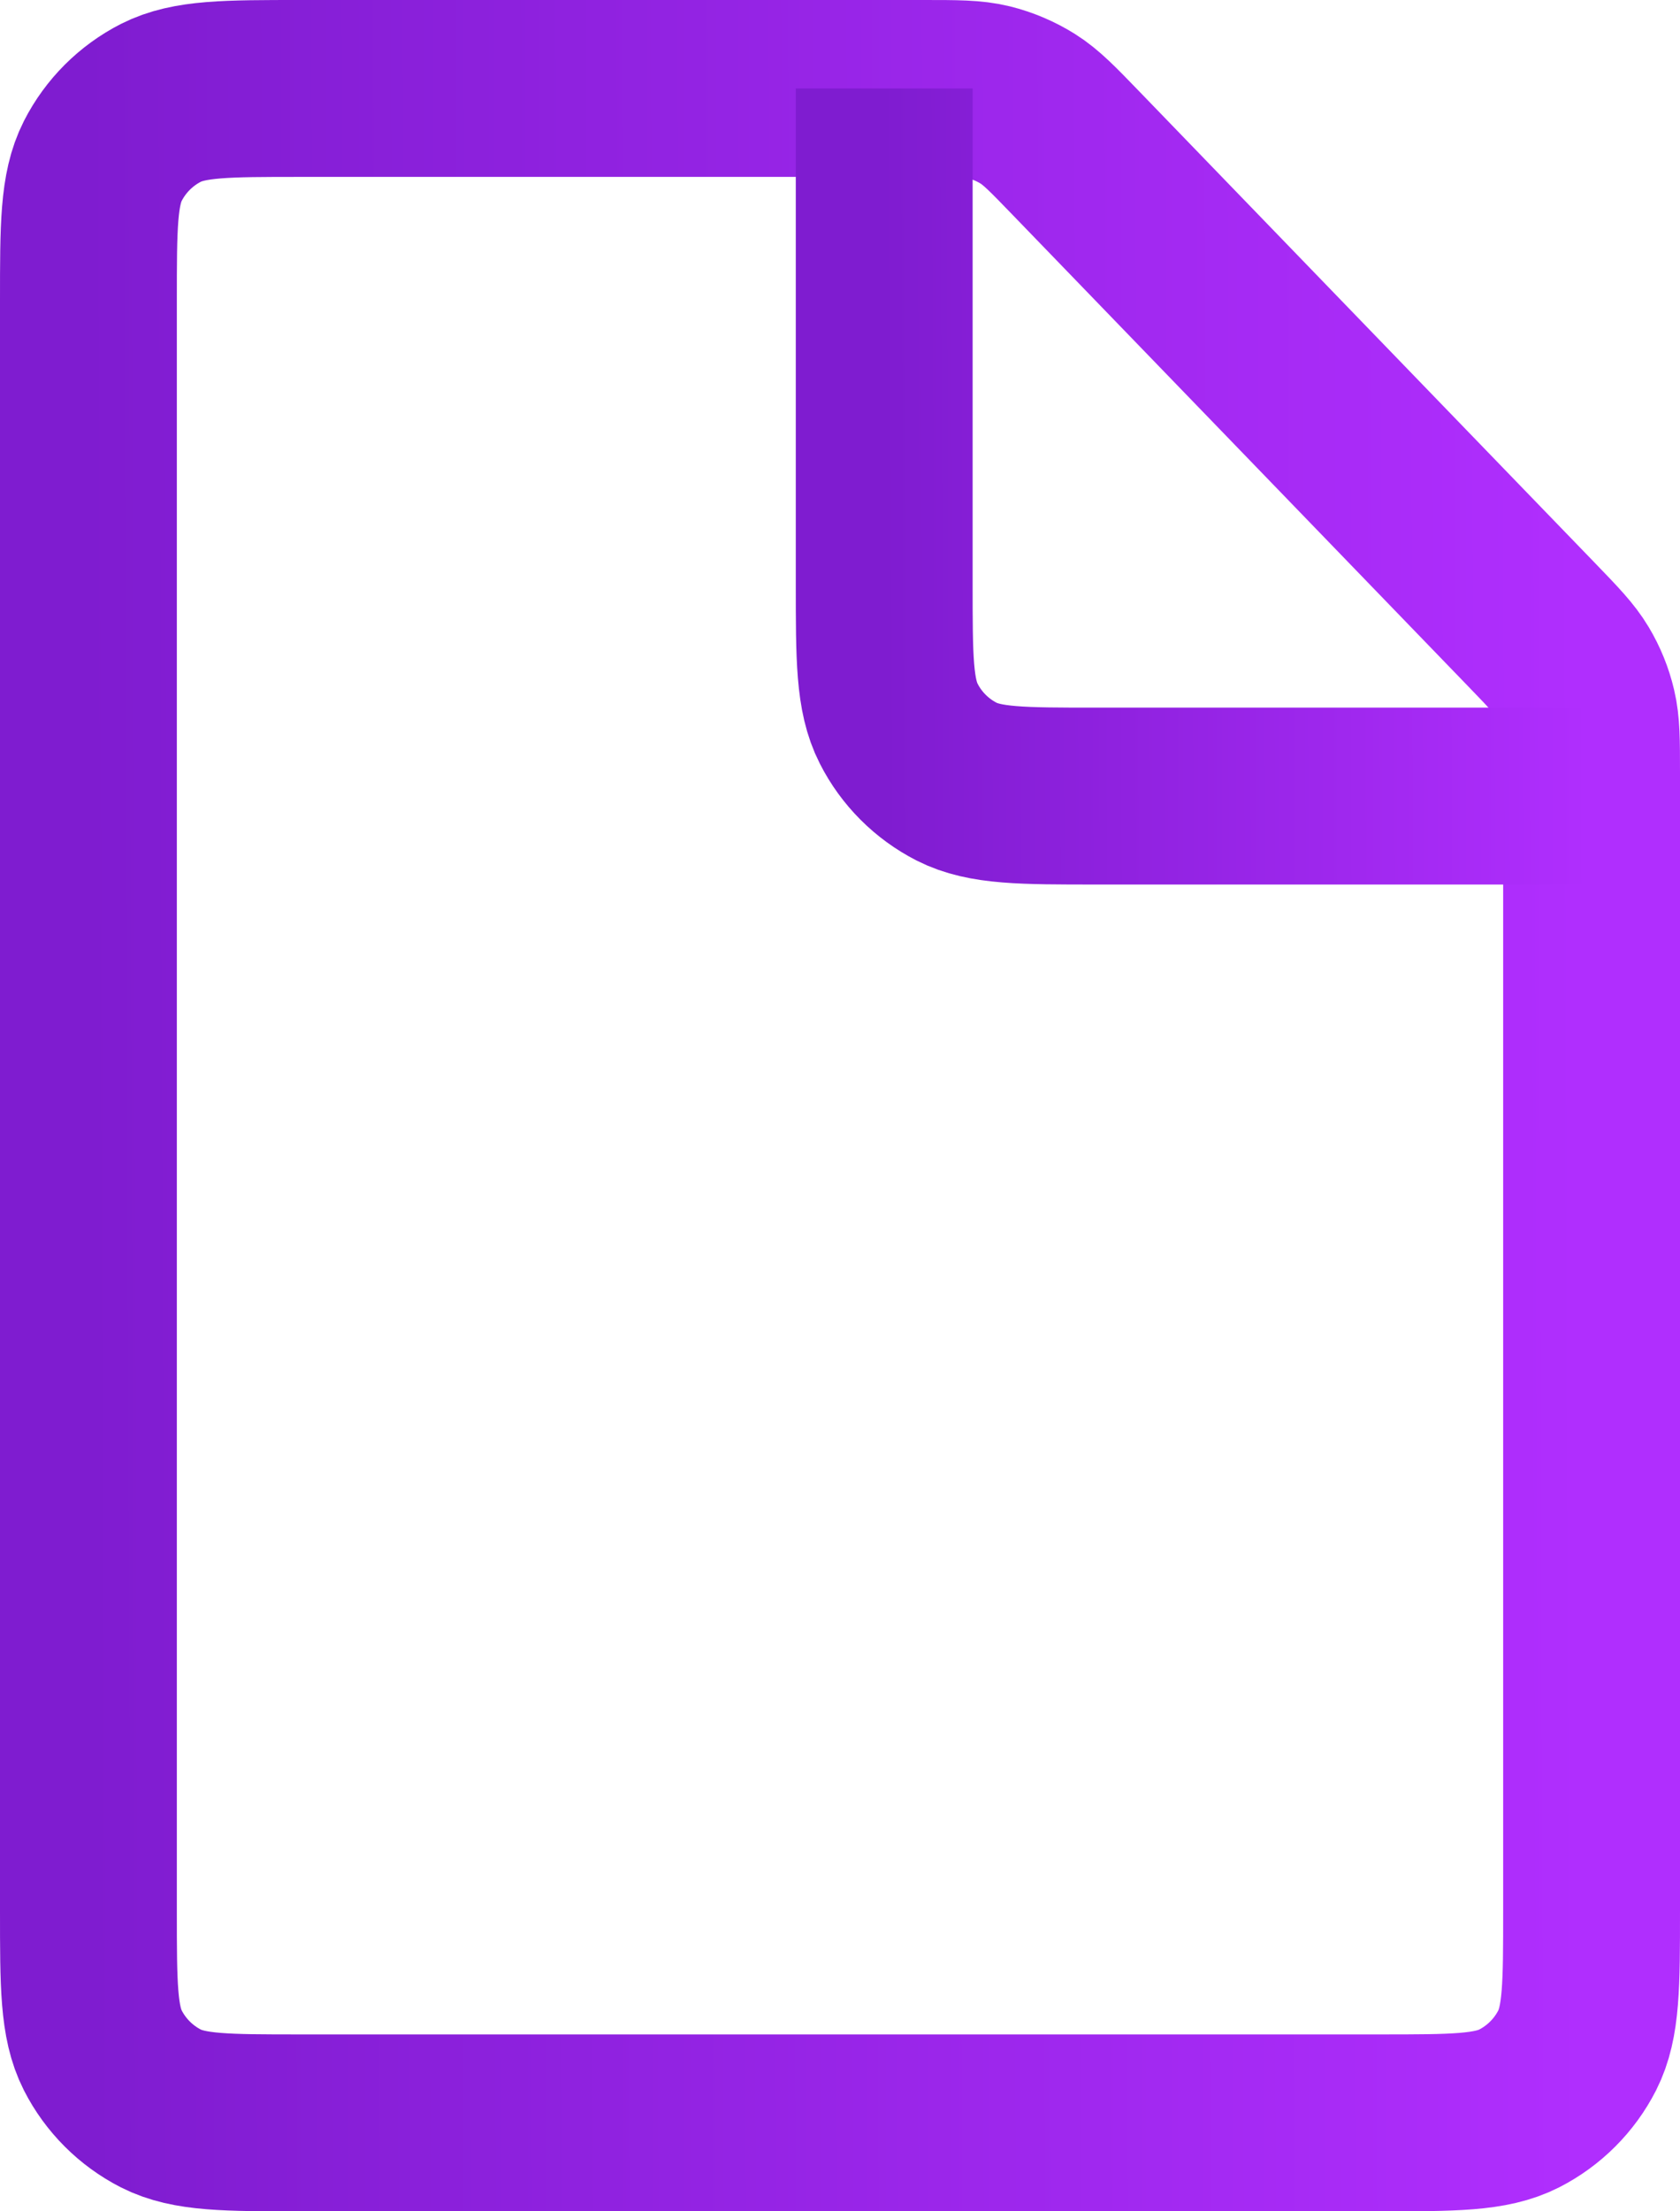
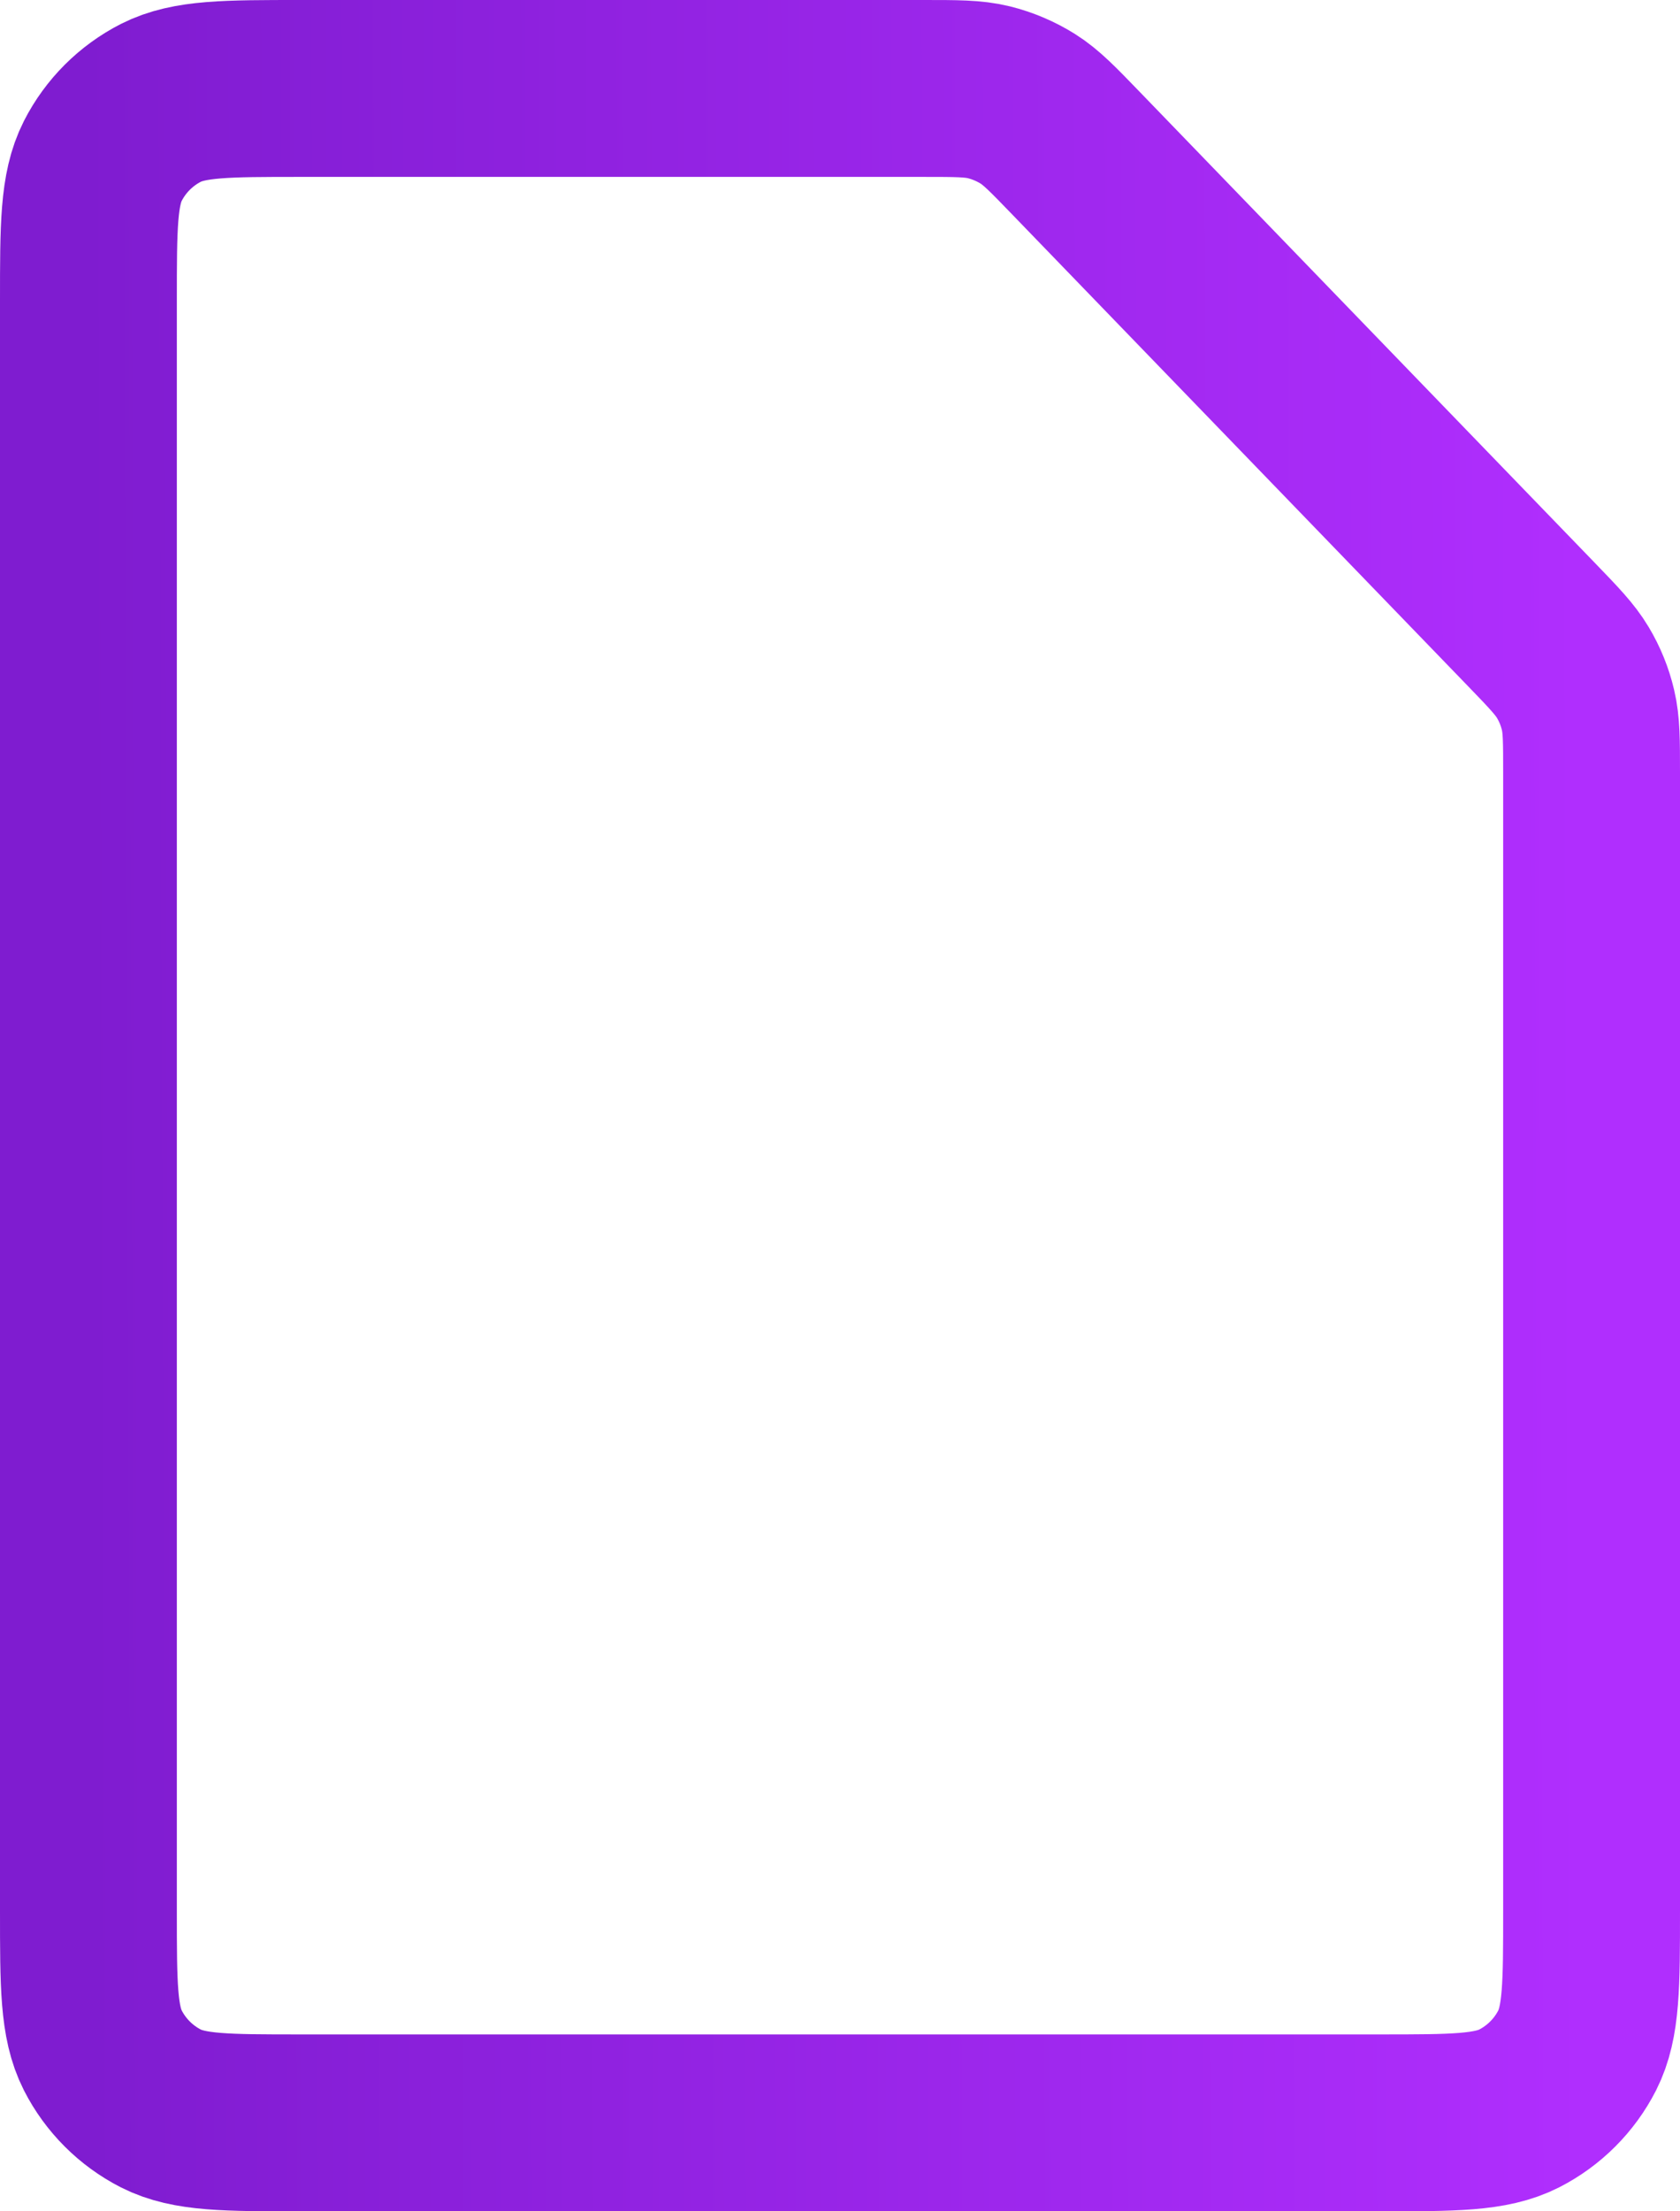
<svg xmlns="http://www.w3.org/2000/svg" width="19" height="25" viewBox="0 0 19 25" fill="none">
  <path d="M1 3.4C1 2.56 1 2.14 1.163 1.819C1.307 1.537 1.537 1.307 1.819 1.163C2.14 1 2.56 1 3.4 1H10.443C10.819 1 11.007 1 11.183 1.043C11.339 1.082 11.488 1.145 11.624 1.23C11.778 1.327 11.908 1.462 12.169 1.732L17.326 7.067C17.575 7.325 17.699 7.454 17.788 7.603C17.867 7.735 17.925 7.878 17.96 8.028C18 8.197 18 8.377 18 8.735V21.6C18 22.44 18 22.86 17.837 23.181C17.693 23.463 17.463 23.693 17.181 23.837C16.86 24 16.44 24 15.6 24H3.4C2.56 24 2.14 24 1.819 23.837C1.537 23.693 1.307 23.463 1.163 23.181C1 22.86 1 22.44 1 21.6V3.4Z" stroke="url(#paint0_linear_5323_156)" stroke-width="2" />
-   <path d="M10 1V6.6C10 7.44 10 7.86 10.164 8.181C10.307 8.463 10.537 8.693 10.819 8.837C11.14 9 11.56 9 12.4 9H18" stroke="url(#paint1_linear_5323_156)" stroke-width="2" />
  <defs>
    <linearGradient id="paint0_linear_5323_156" x1="1" y1="21.058" x2="17.911" y2="21.002" gradientUnits="userSpaceOnUse">
      <stop stop-color="#7F1CD0" />
      <stop offset="1" stop-color="#B02EFE" />
    </linearGradient>
    <linearGradient id="paint1_linear_5323_156" x1="10" y1="7.977" x2="17.958" y2="7.941" gradientUnits="userSpaceOnUse">
      <stop stop-color="#7F1CD0" />
      <stop offset="1" stop-color="#B02EFE" />
    </linearGradient>
  </defs>
</svg>